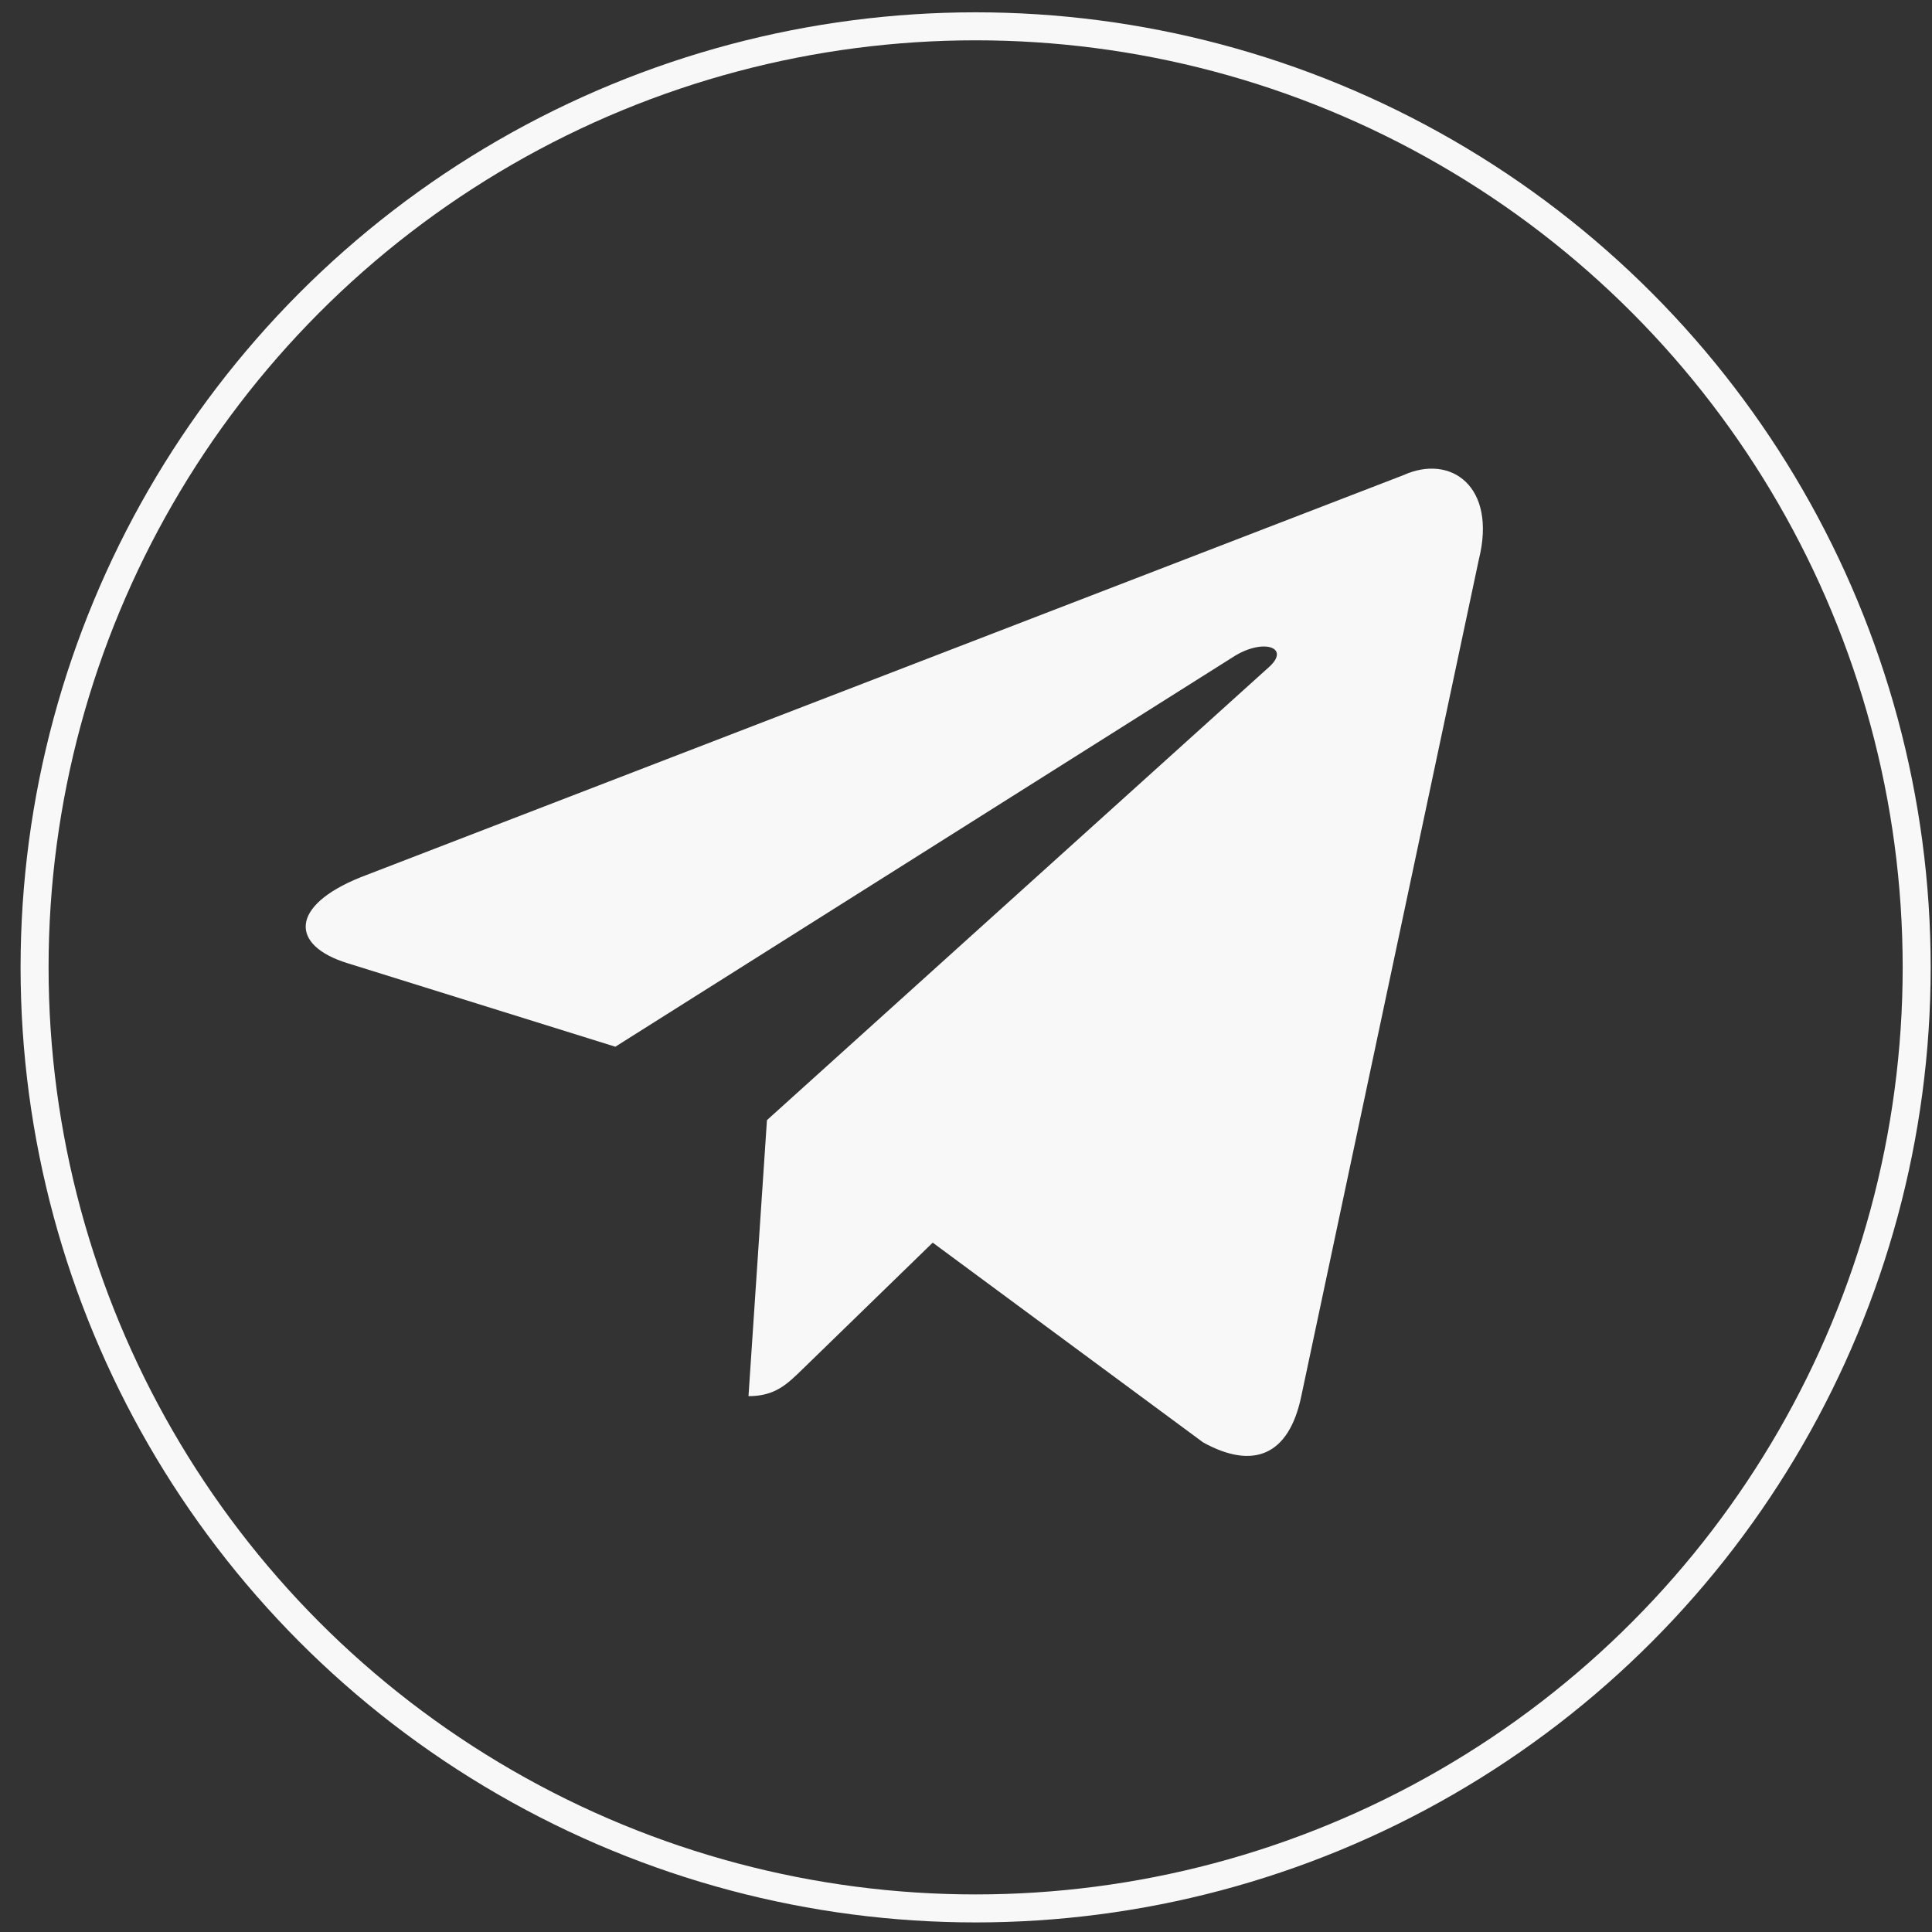
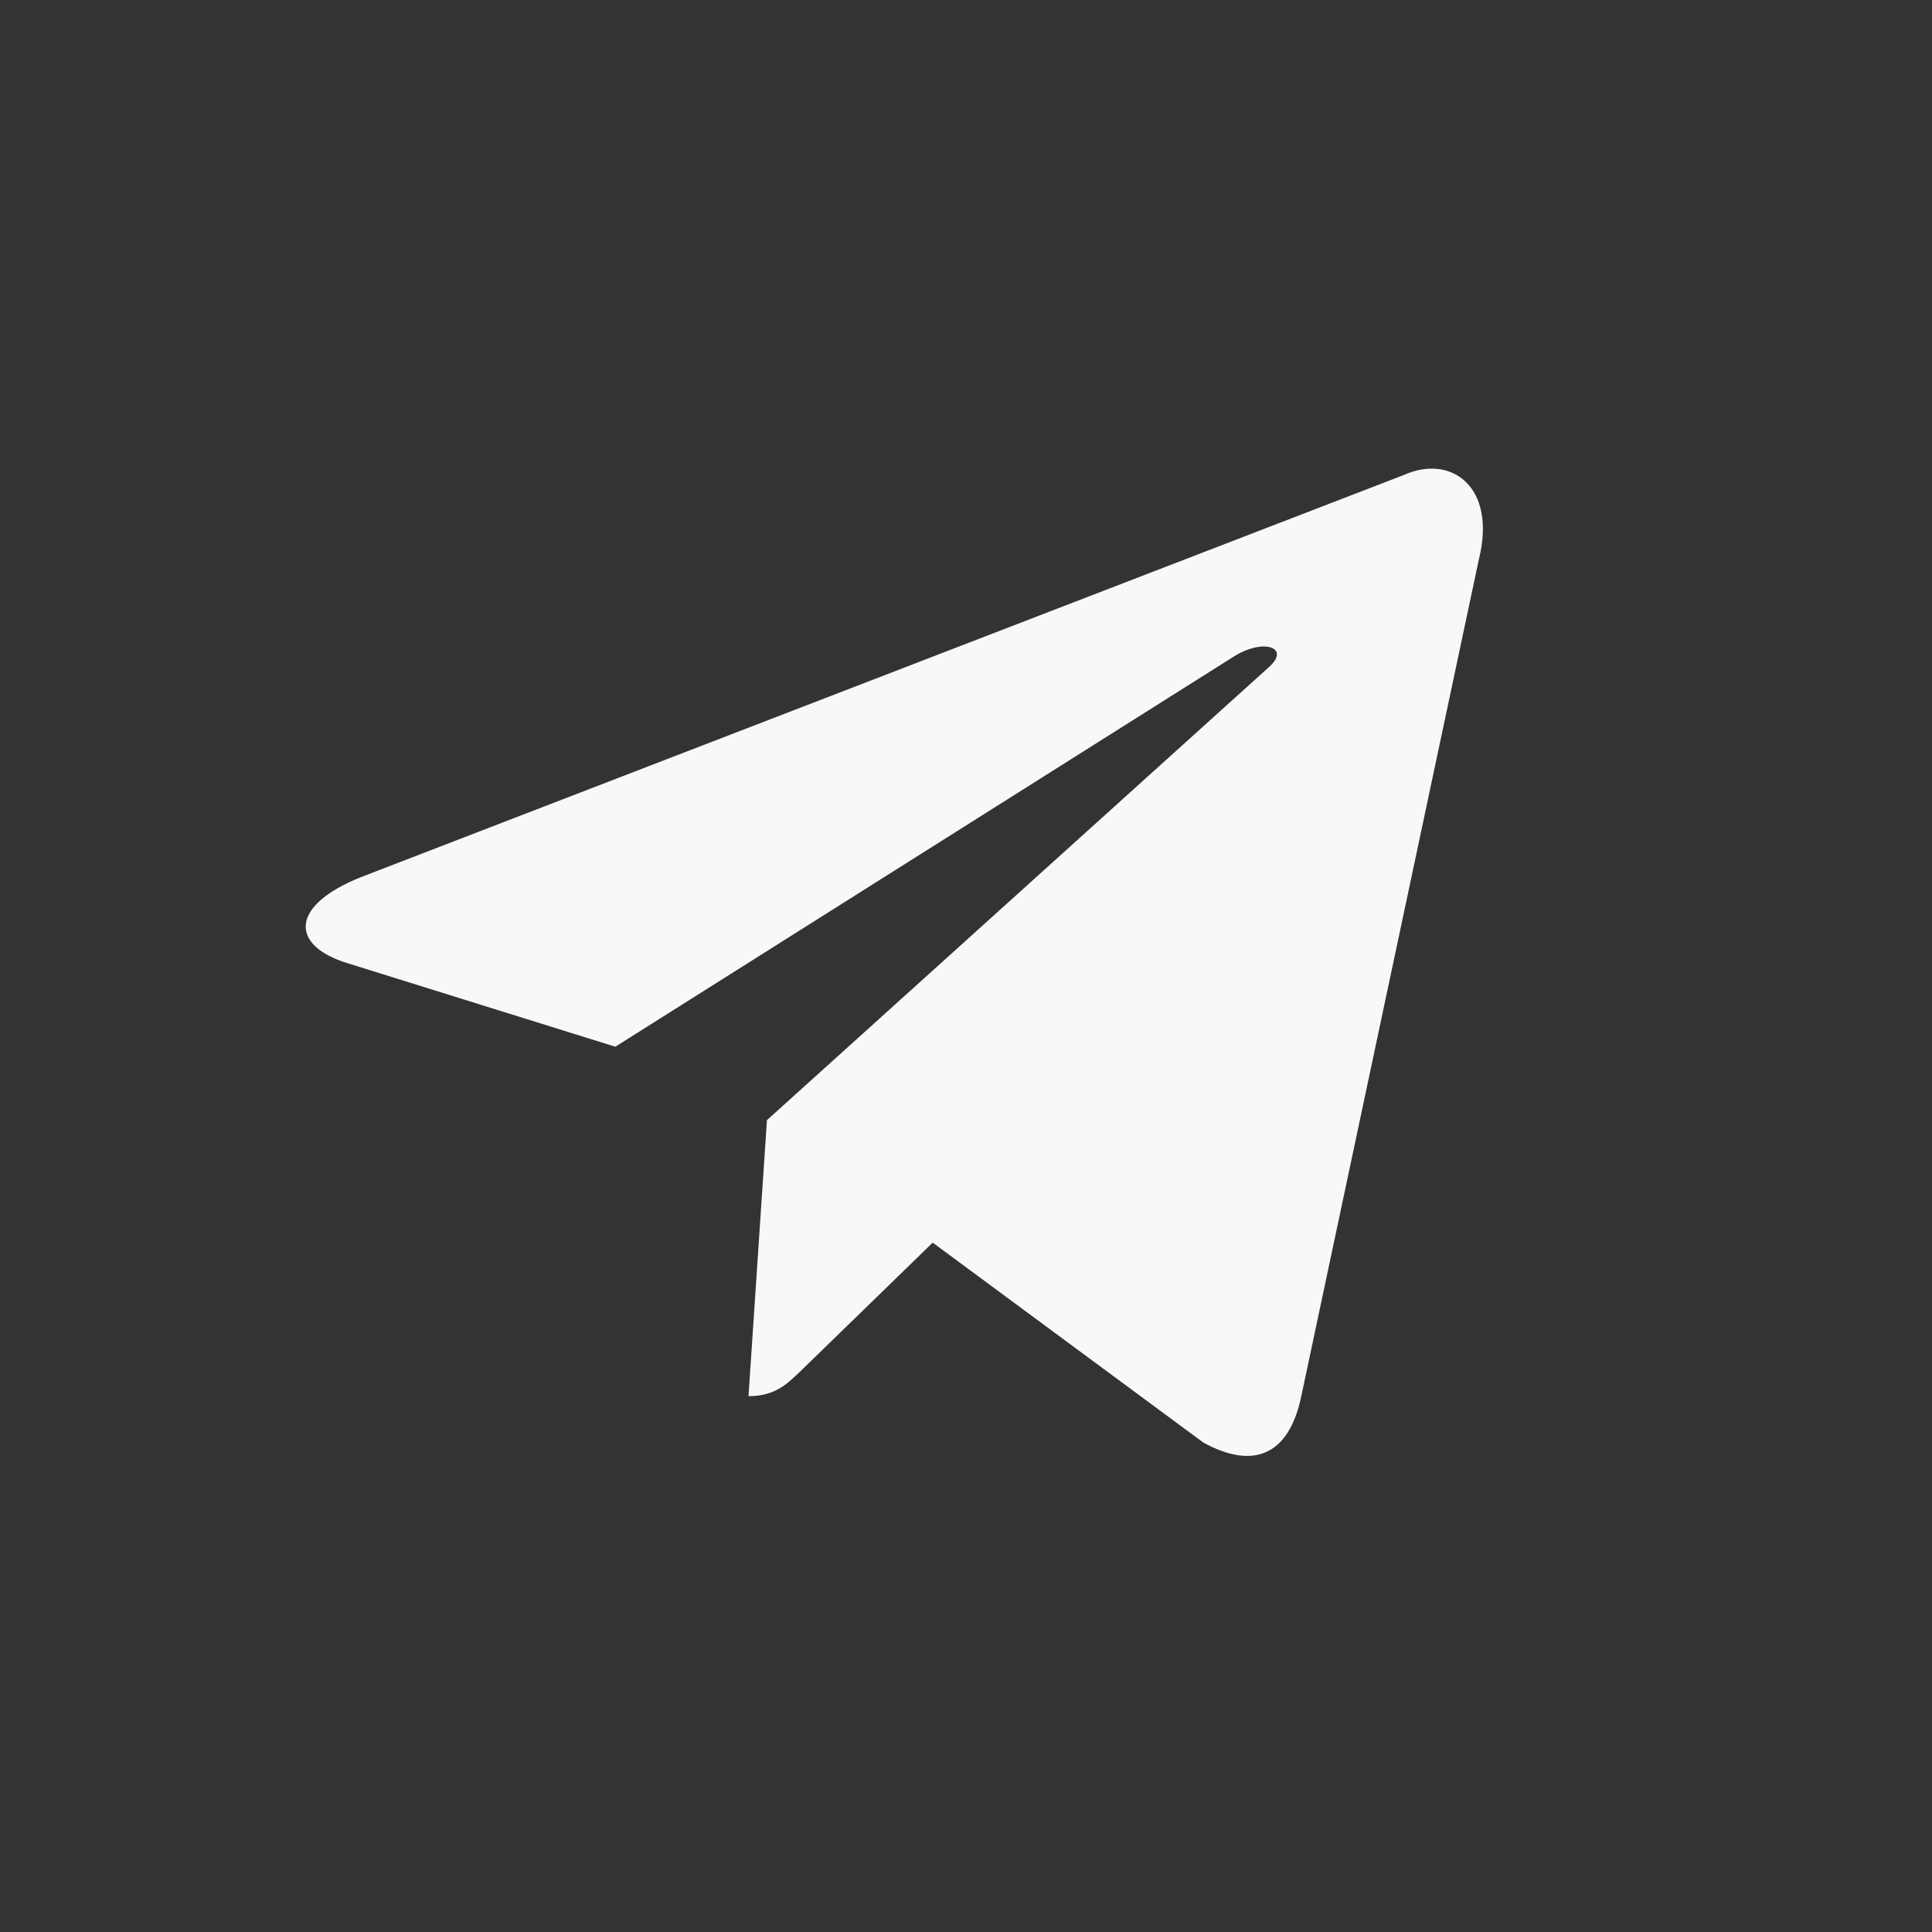
<svg xmlns="http://www.w3.org/2000/svg" width="69" height="69" viewBox="0 0 69 69" fill="none">
  <rect x="0" y="0" width="69" height="69" fill="#333333" stroke="none" />
-   <circle cx="34.844" cy="34.549" r="33.609" stroke="#F8F8F8" />
  <path d="M50.123 16.969L12.881 31.33C10.339 32.351 10.354 33.769 12.415 34.401L21.976 37.383L44.099 23.426C45.145 22.789 46.101 23.131 45.315 23.829L27.391 40.005H27.387L27.391 40.007L26.732 49.863C27.698 49.863 28.125 49.419 28.666 48.896L33.311 44.38L42.971 51.516C44.752 52.497 46.031 51.992 46.474 49.867L52.816 19.981C53.465 17.378 51.822 16.2 50.123 16.969Z" fill="#F8F8F8" />
</svg>